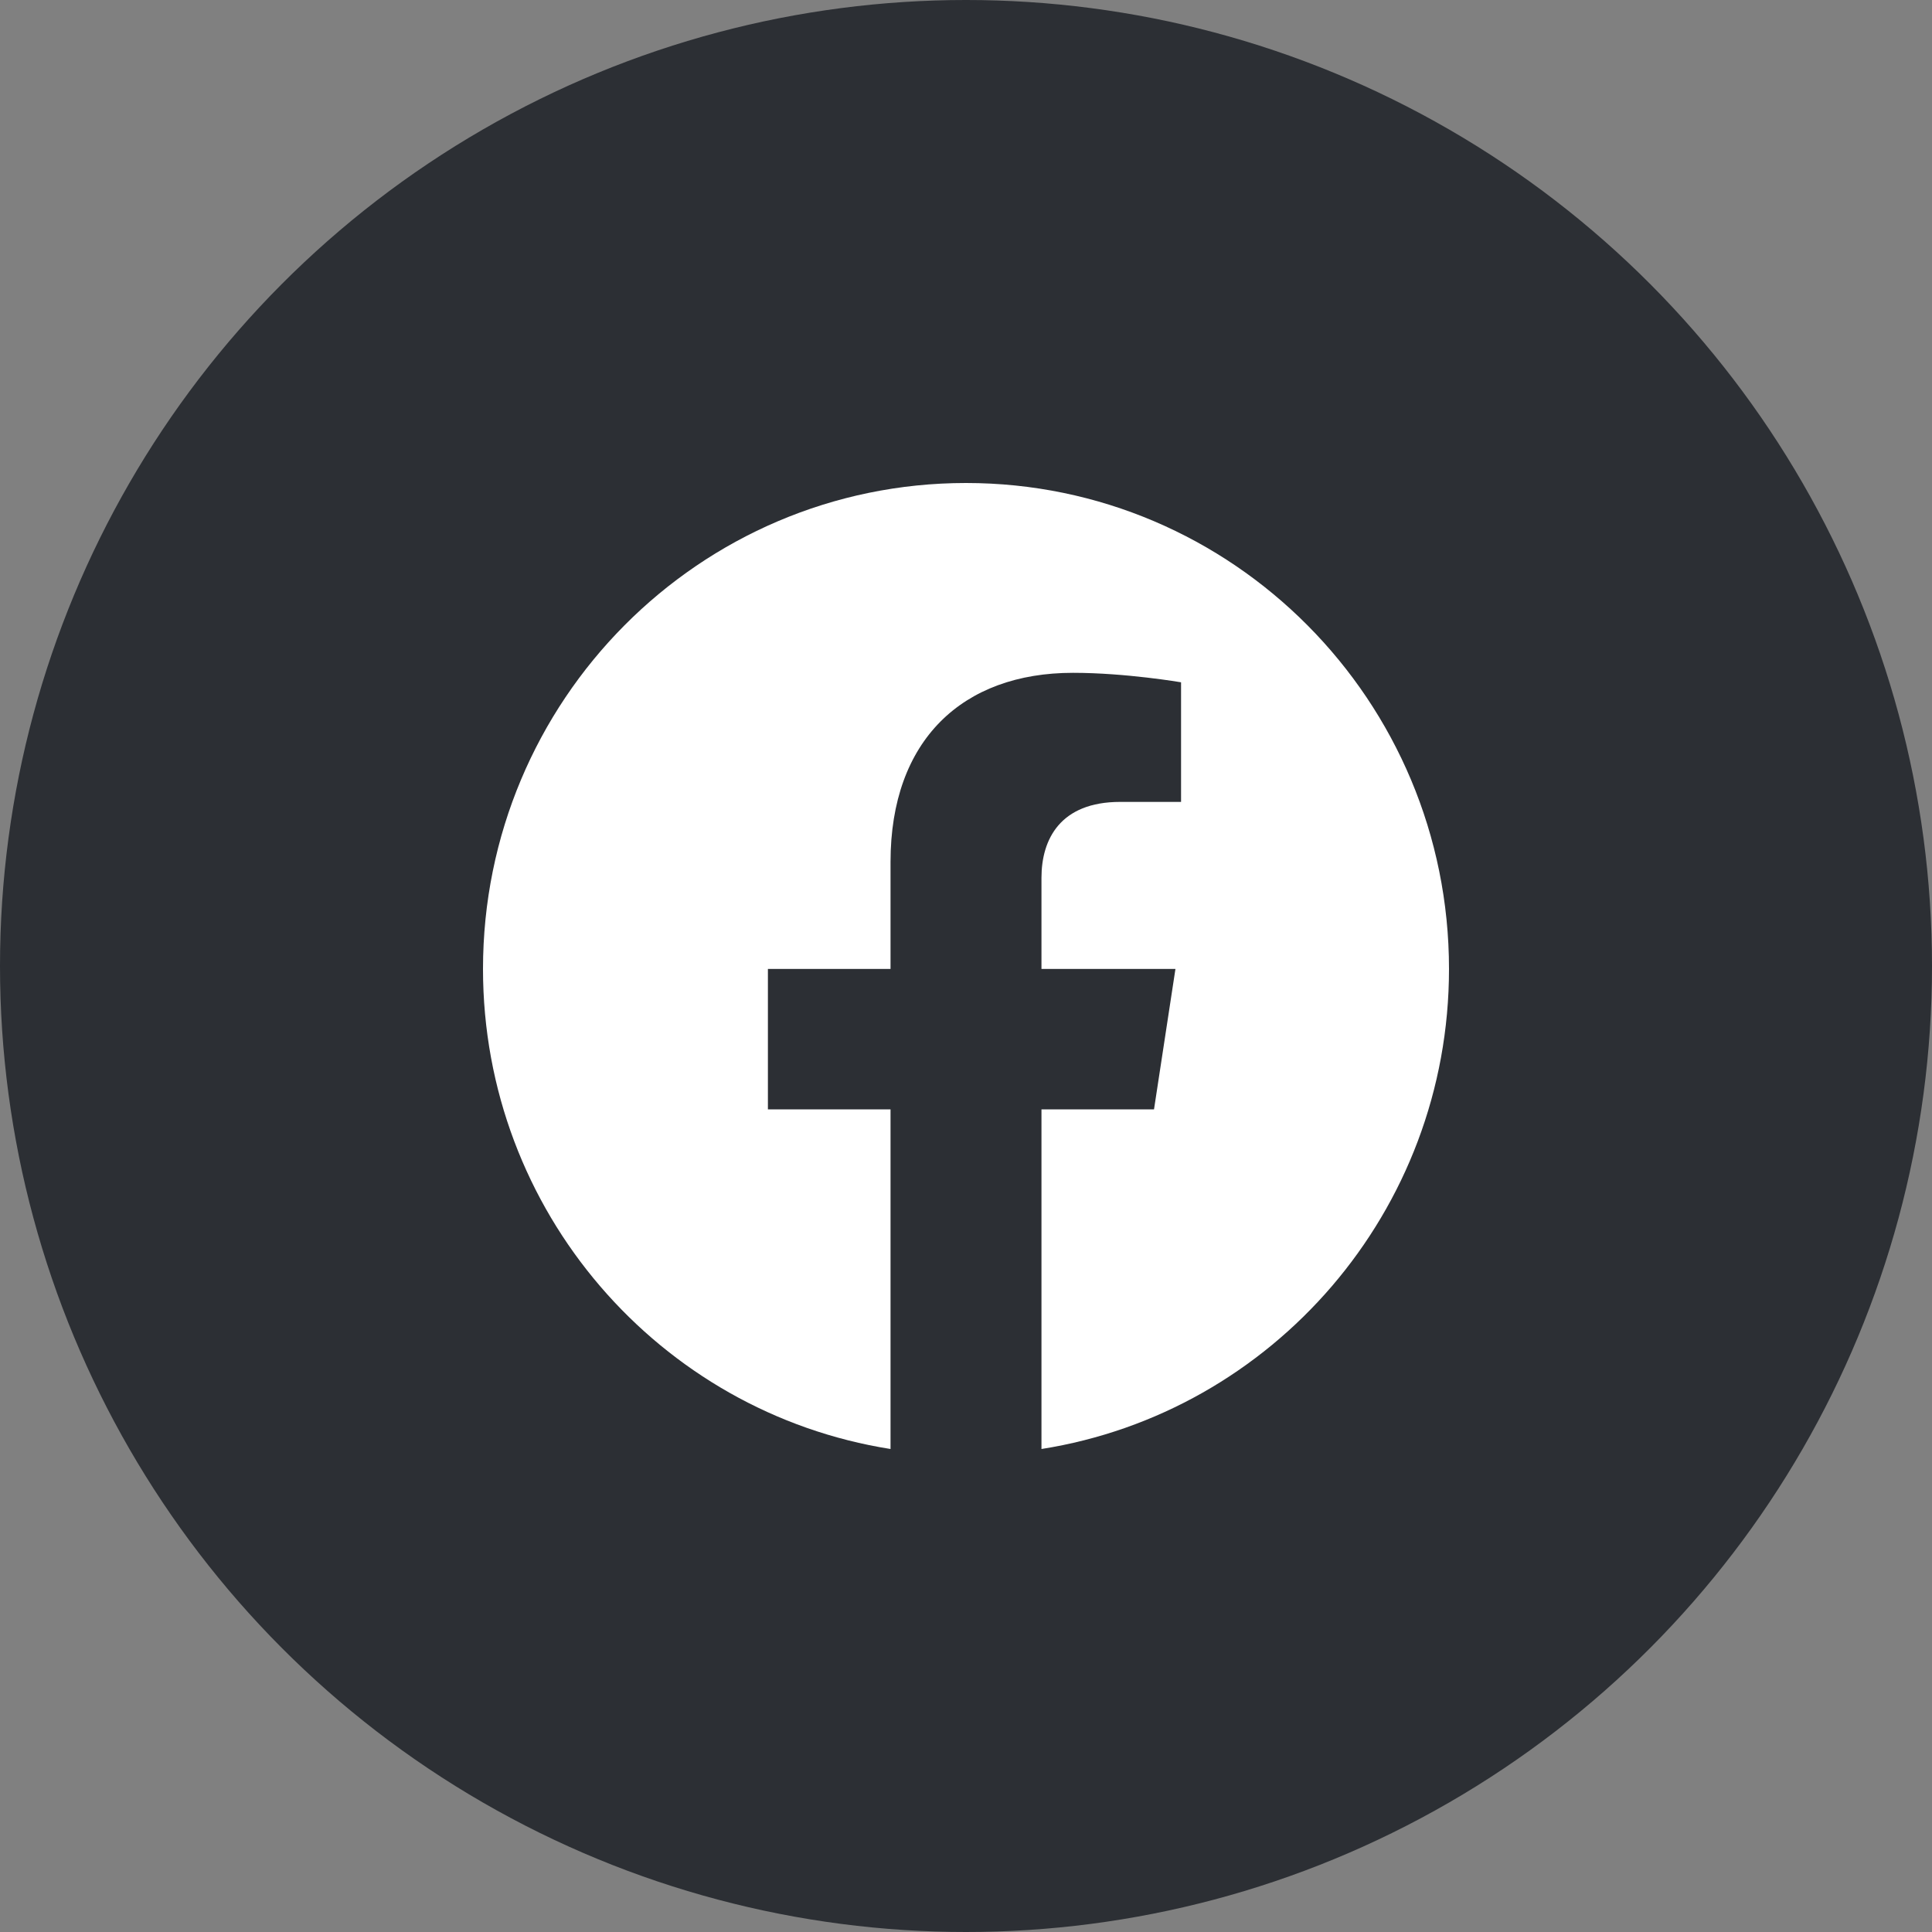
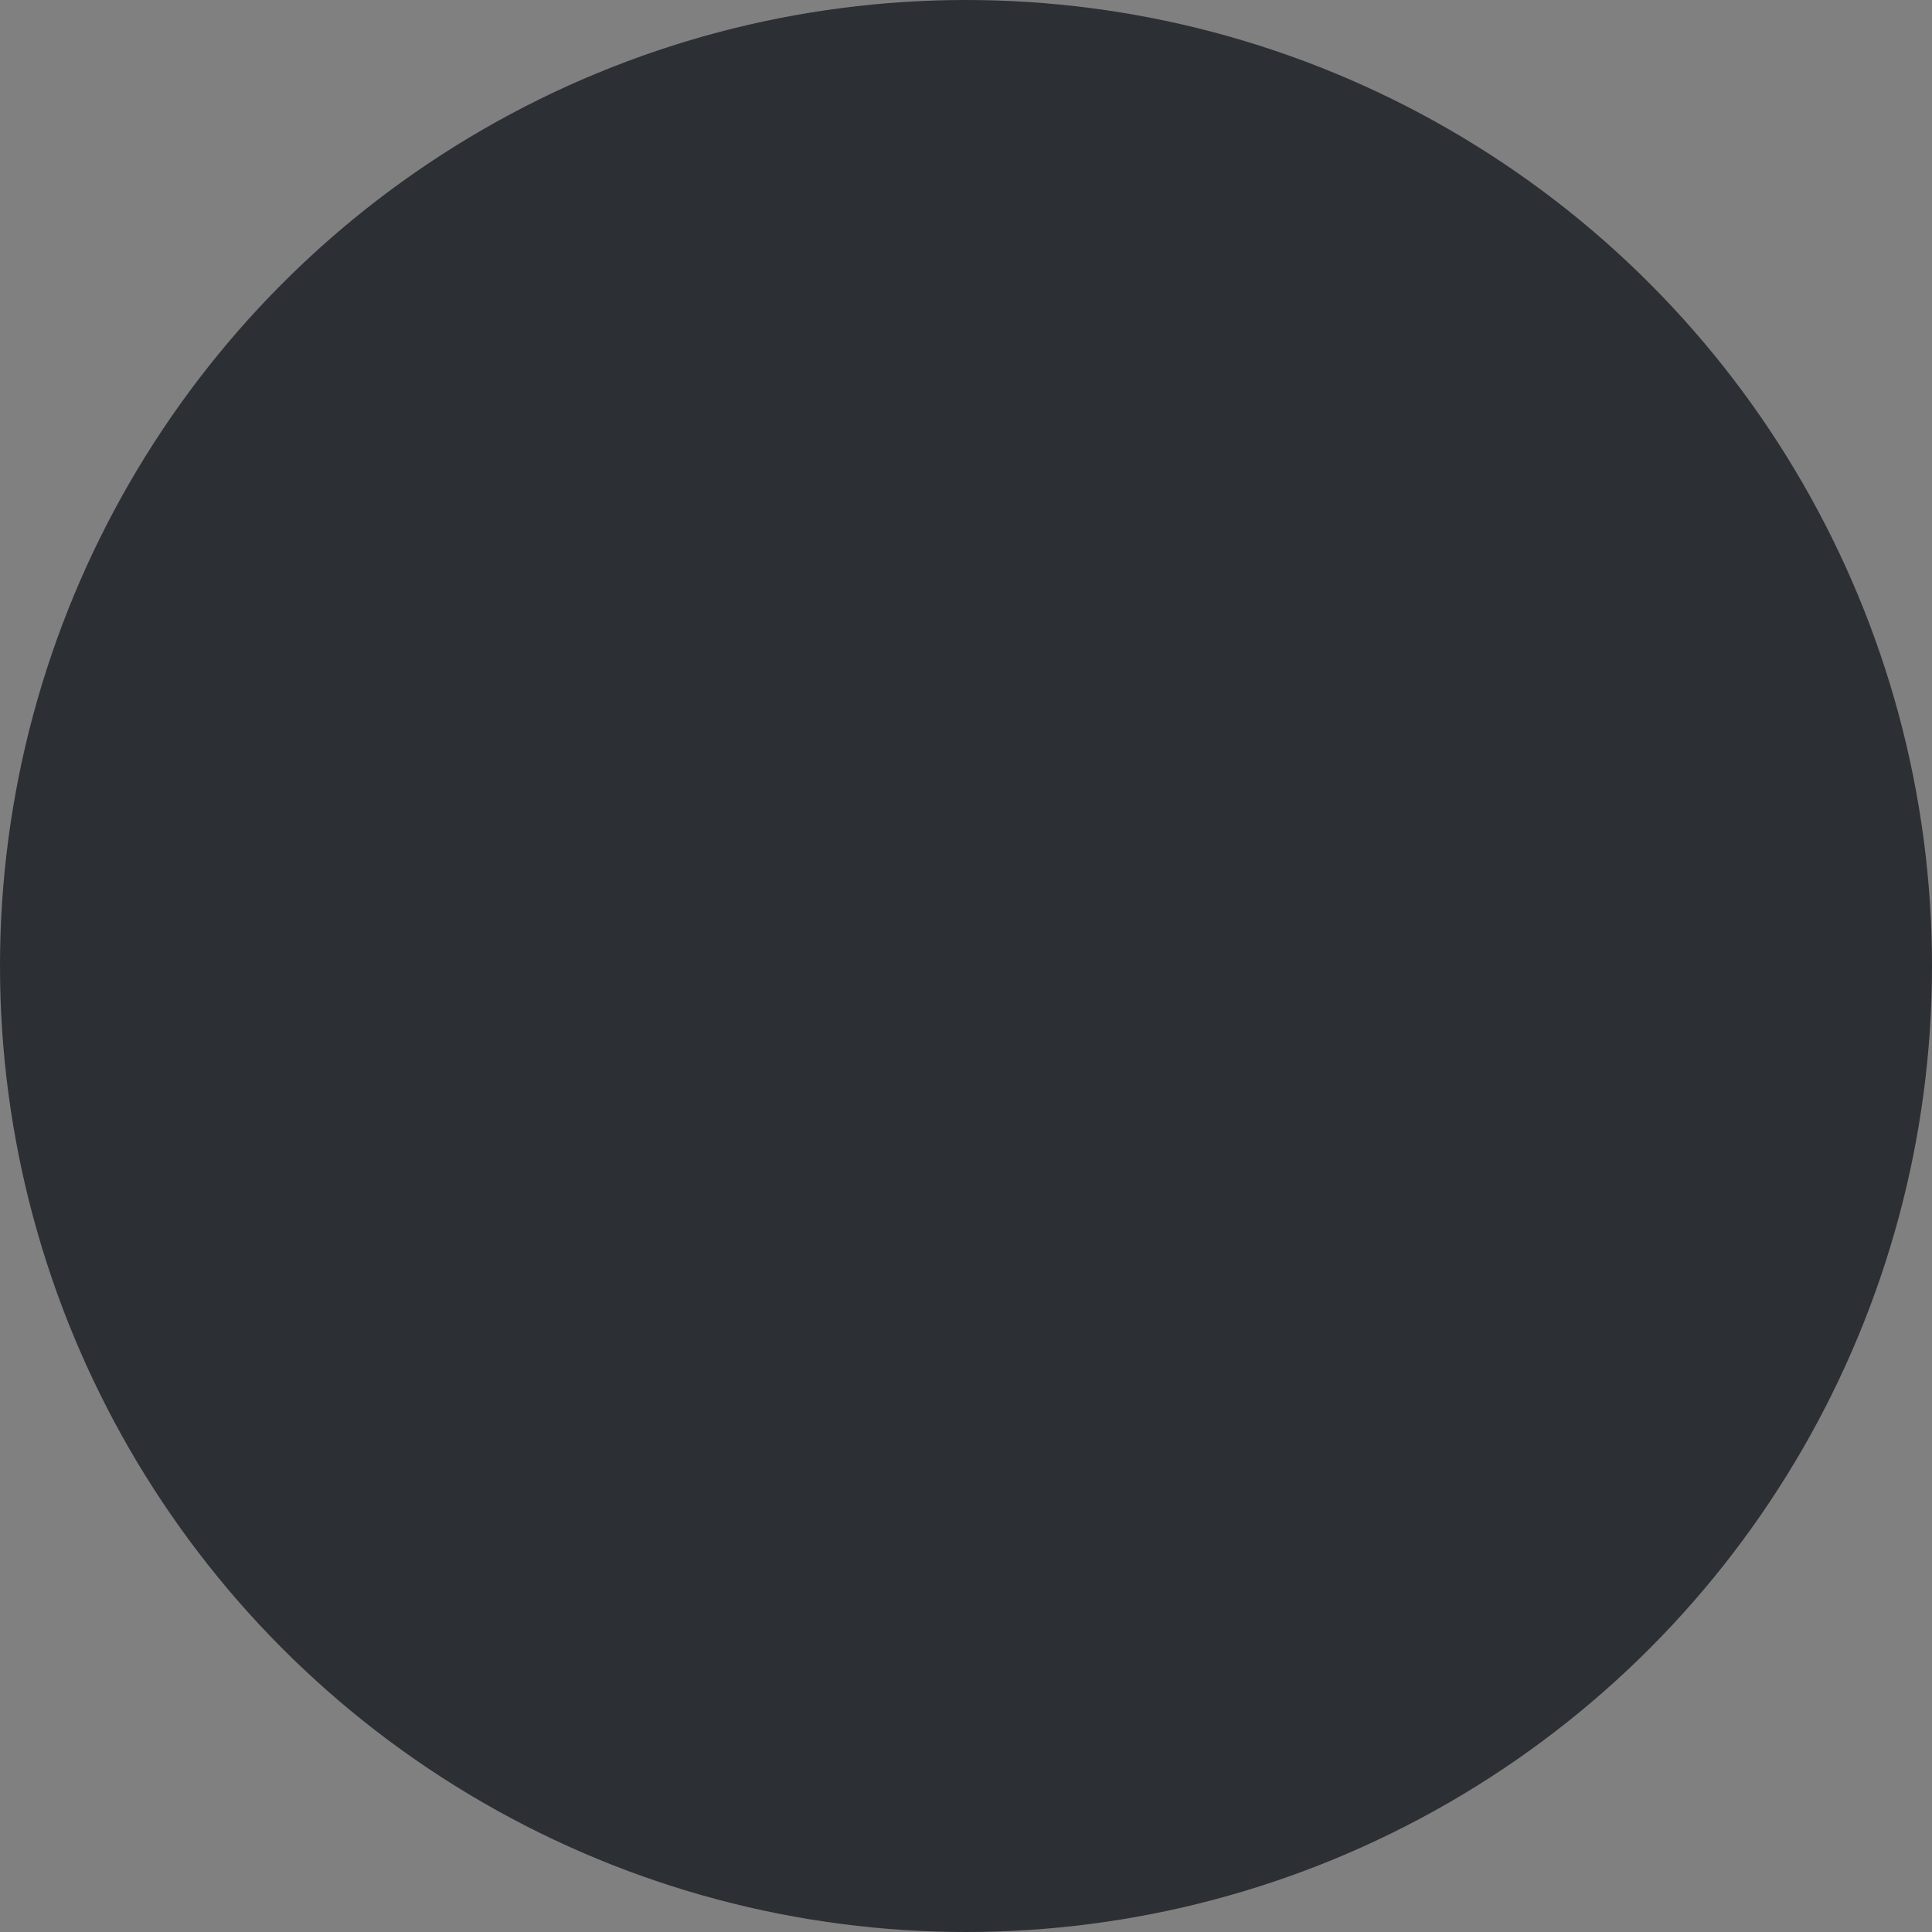
<svg xmlns="http://www.w3.org/2000/svg" width="32" height="32" viewBox="0 0 32 32" fill="none">
  <rect x="0" y="0" width="32" height="32" fill="#808080" stroke="none" />
  <g id="Group 633146">
    <g id="Group 373">
      <circle id="Ellipse 2" cx="16" cy="16" r="16" fill="#2C2F34" />
-       <path id="shape" fill-rule="evenodd" clip-rule="evenodd" d="M16 8C11.582 8 8 11.604 8 16.049C8 20.066 10.925 23.396 14.75 24V18.375H12.719V16.049H14.75V14.276C14.75 12.258 15.944 11.144 17.772 11.144C18.647 11.144 19.562 11.301 19.562 11.301V13.282H18.554C17.56 13.282 17.25 13.902 17.25 14.539V16.049H19.469L19.114 18.375H17.25V24C21.075 23.396 24 20.066 24 16.049C24 11.604 20.418 8 16 8Z" fill="white" />
    </g>
  </g>
</svg>